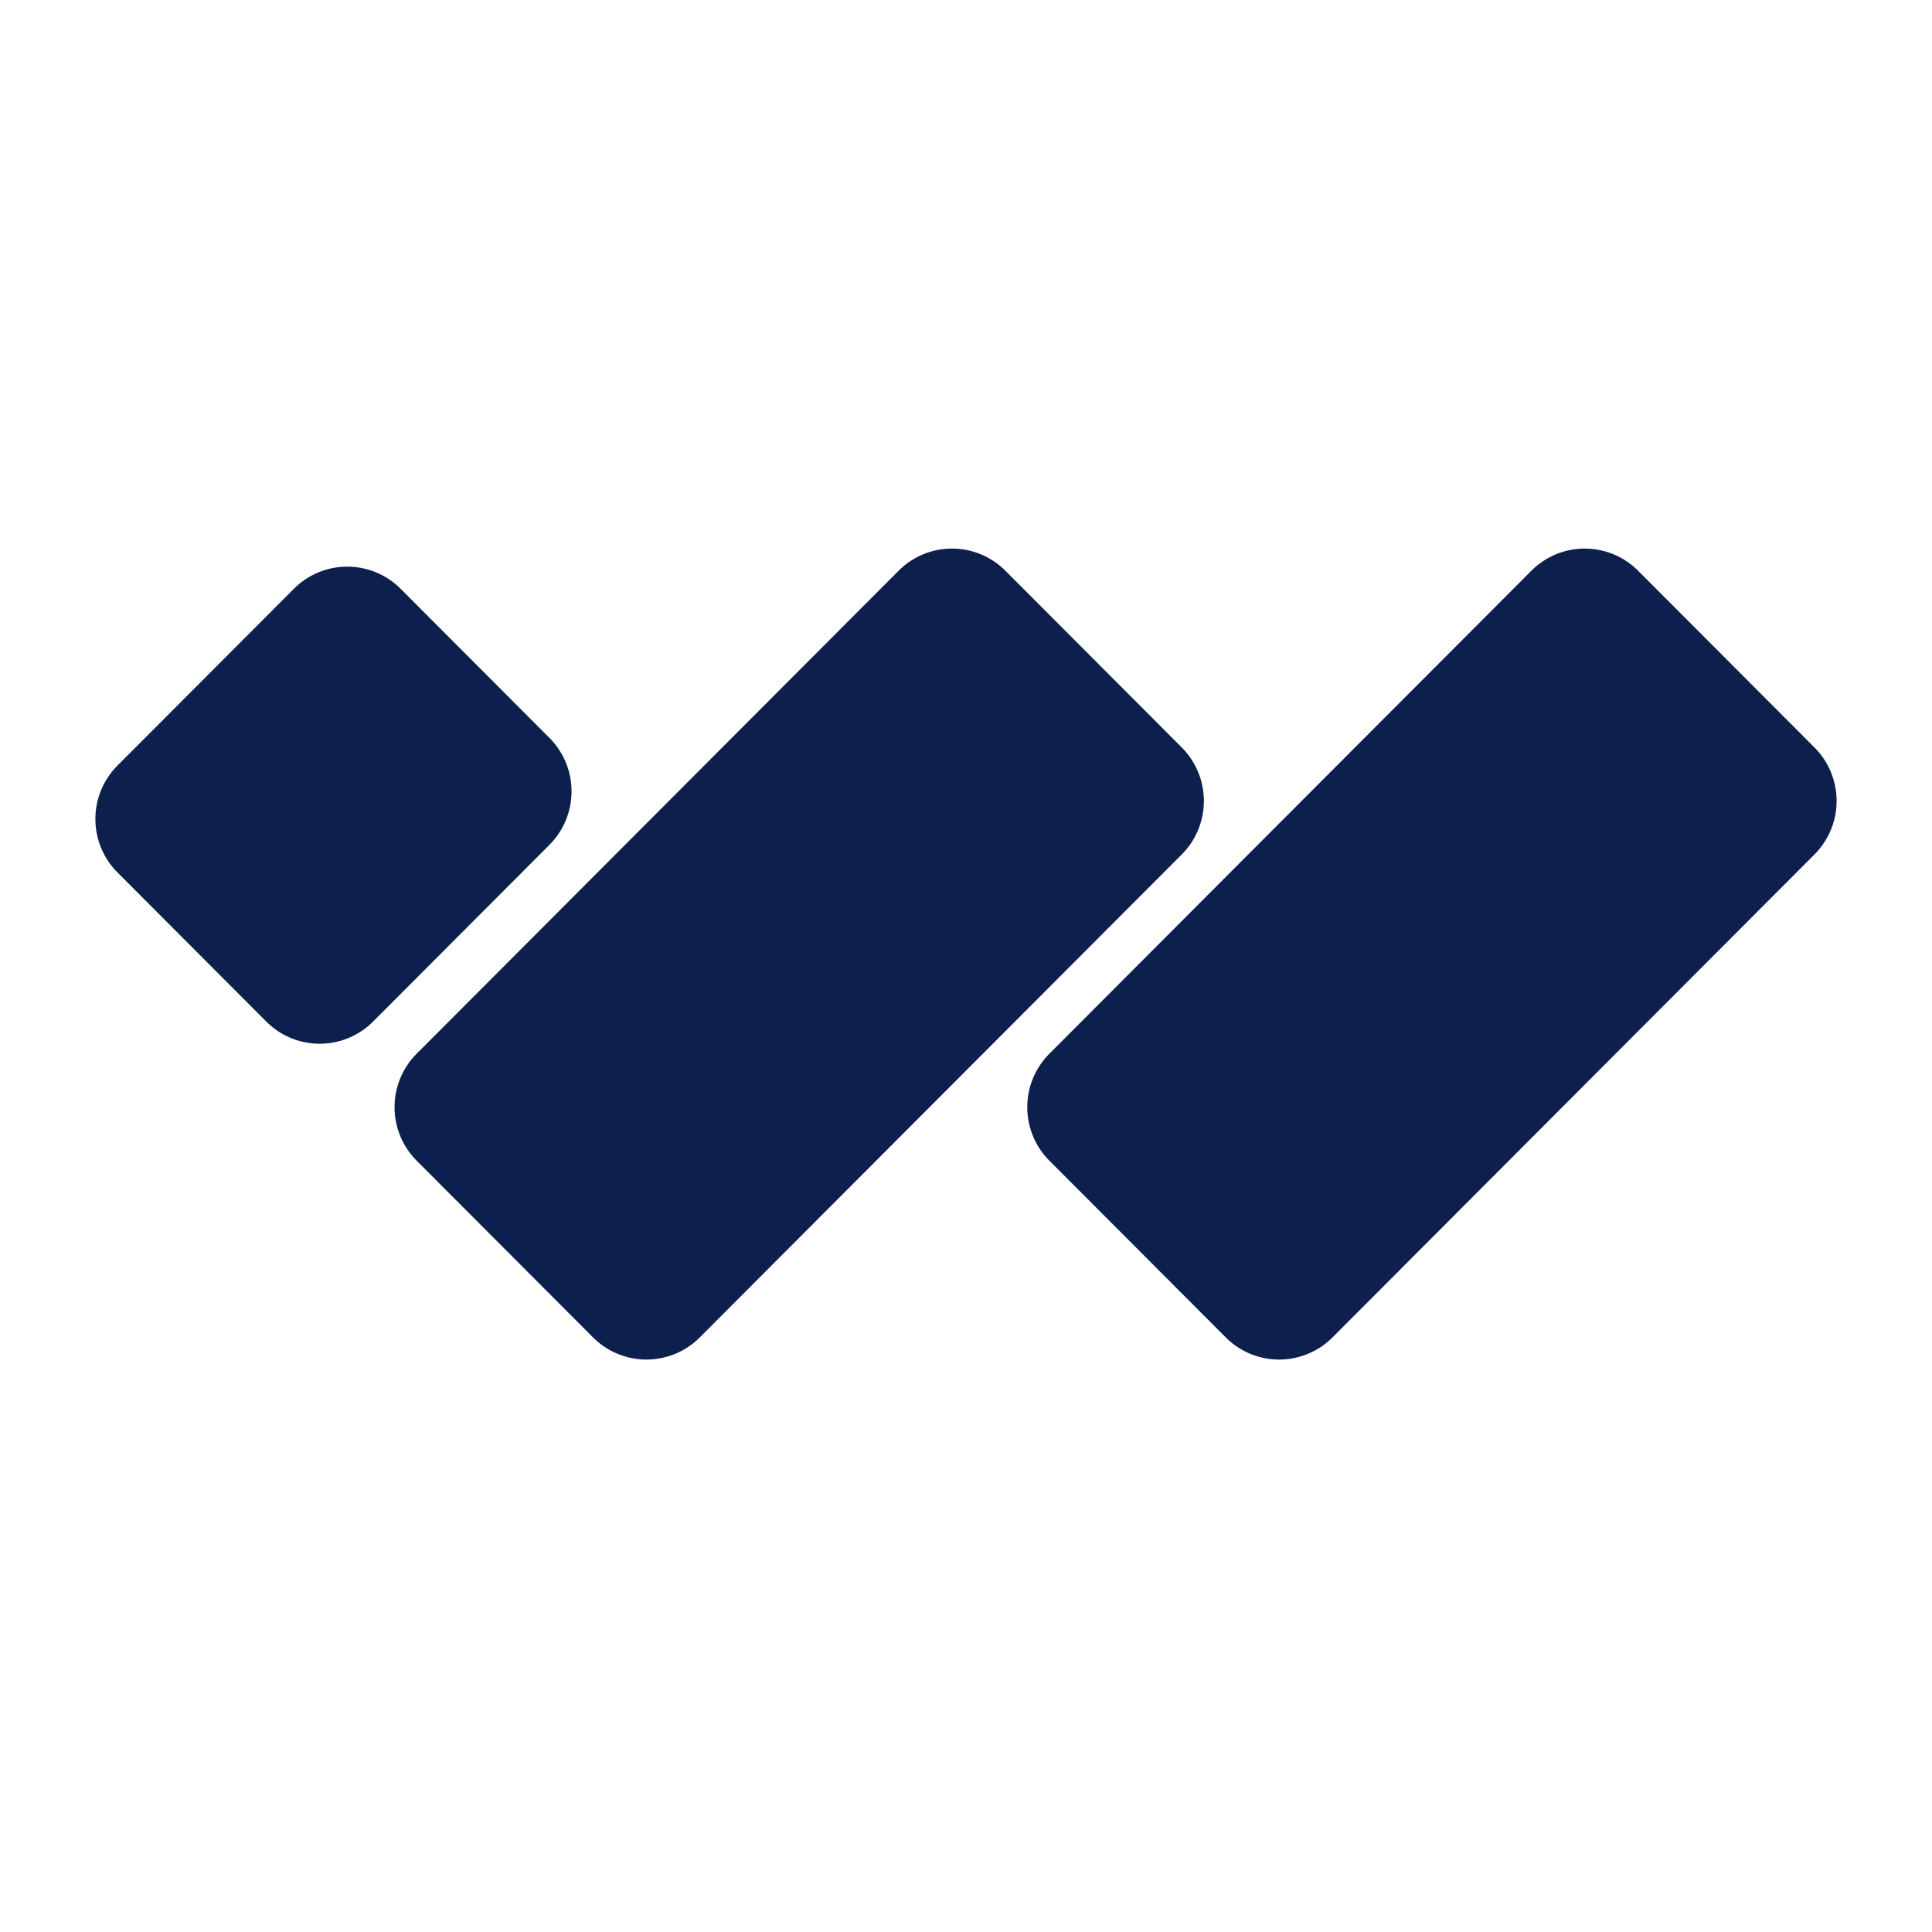
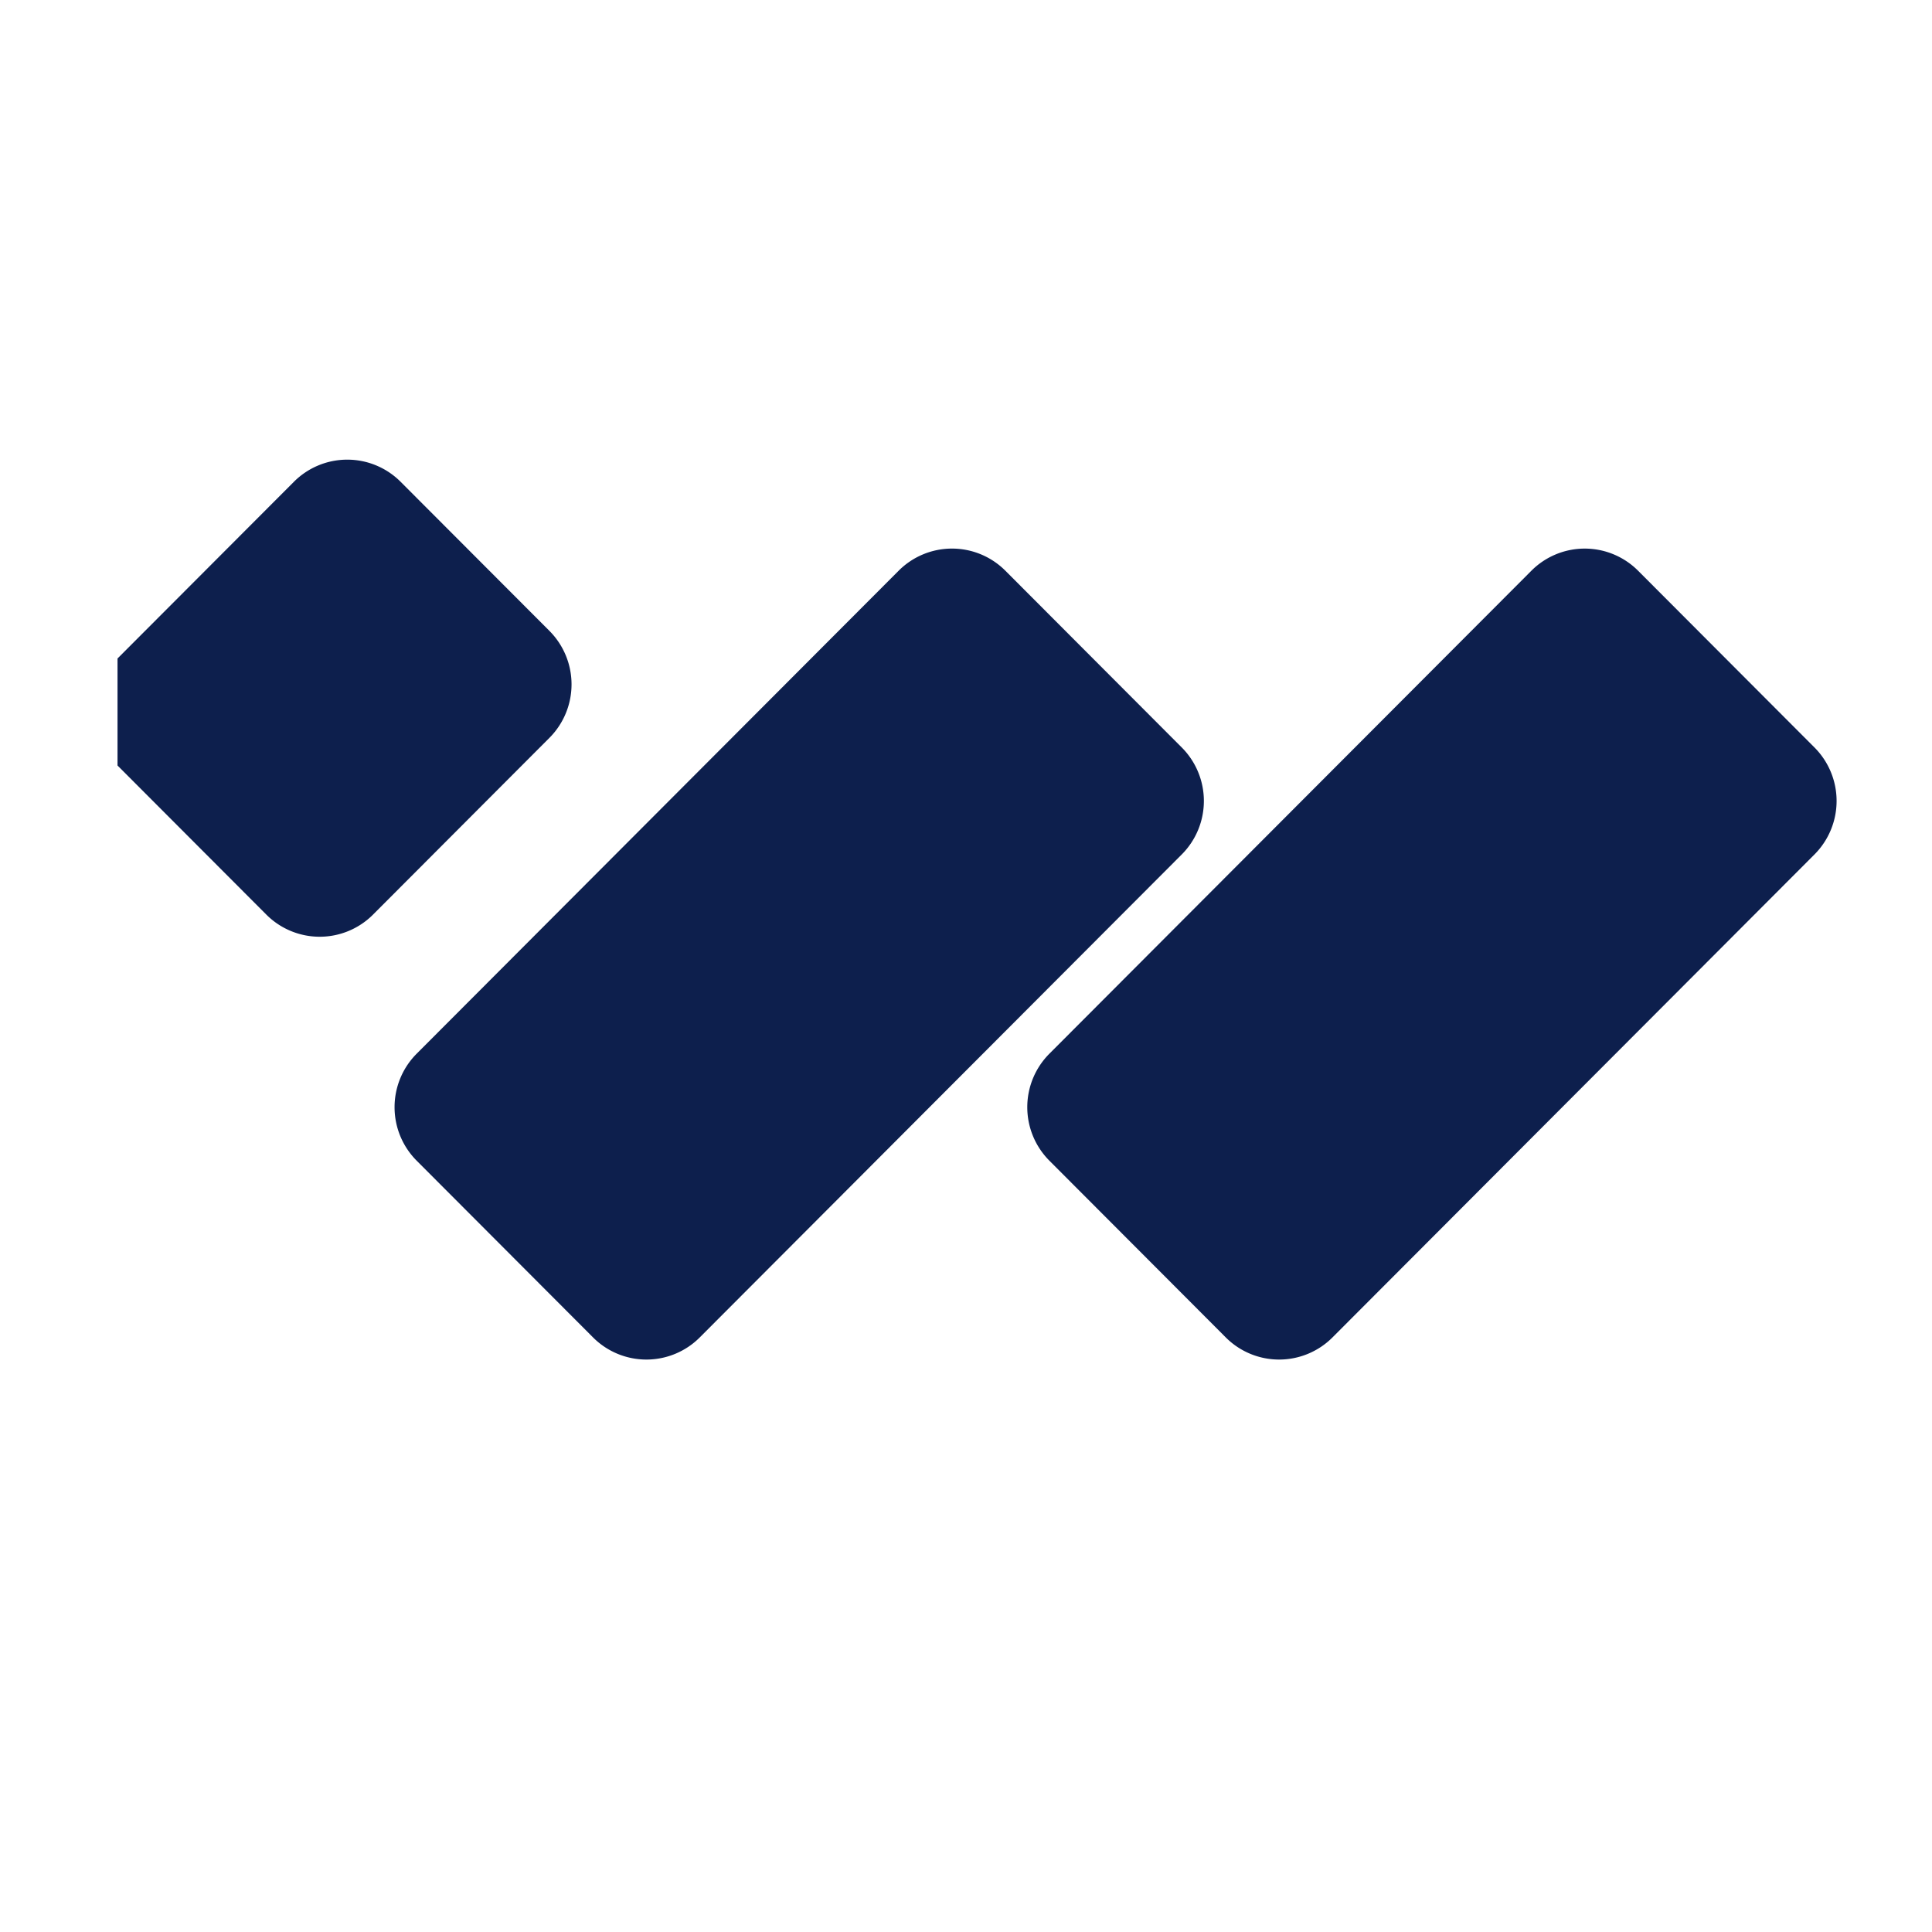
<svg xmlns="http://www.w3.org/2000/svg" width="81" height="81" viewBox="0 0 81 81" fill="none">
-   <path d="M37.675 23.929a3.16 3.16 0 014.477 0l7.394 7.409a3.176 3.176 0 010 4.485L29.339 56.071a3.16 3.16 0 01-4.476 0l-7.394-7.409a3.176 3.176 0 010-4.485l20.206-20.248zm26.528 0a3.16 3.16 0 014.476 0l7.394 7.409a3.176 3.176 0 010 4.485L55.866 56.071a3.16 3.16 0 01-4.476 0l-7.394-7.409a3.176 3.176 0 010-4.485l20.207-20.248zM4.927 32.094a3.176 3.176 0 000 4.486l6.238 6.25a3.16 3.16 0 004.476 0l7.394-7.409a3.176 3.176 0 000-4.485l-6.238-6.25a3.16 3.16 0 00-4.476 0l-7.394 7.408z" fill="#0D1F4D" />
+   <path d="M37.675 23.929a3.16 3.16 0 014.477 0l7.394 7.409a3.176 3.176 0 010 4.485L29.339 56.071a3.16 3.16 0 01-4.476 0l-7.394-7.409a3.176 3.176 0 010-4.485l20.206-20.248zm26.528 0a3.16 3.16 0 014.476 0l7.394 7.409a3.176 3.176 0 010 4.485L55.866 56.071a3.16 3.16 0 01-4.476 0l-7.394-7.409a3.176 3.176 0 010-4.485l20.207-20.248zM4.927 32.094l6.238 6.25a3.16 3.16 0 004.476 0l7.394-7.409a3.176 3.176 0 000-4.485l-6.238-6.25a3.16 3.16 0 00-4.476 0l-7.394 7.408z" fill="#0D1F4D" />
</svg>